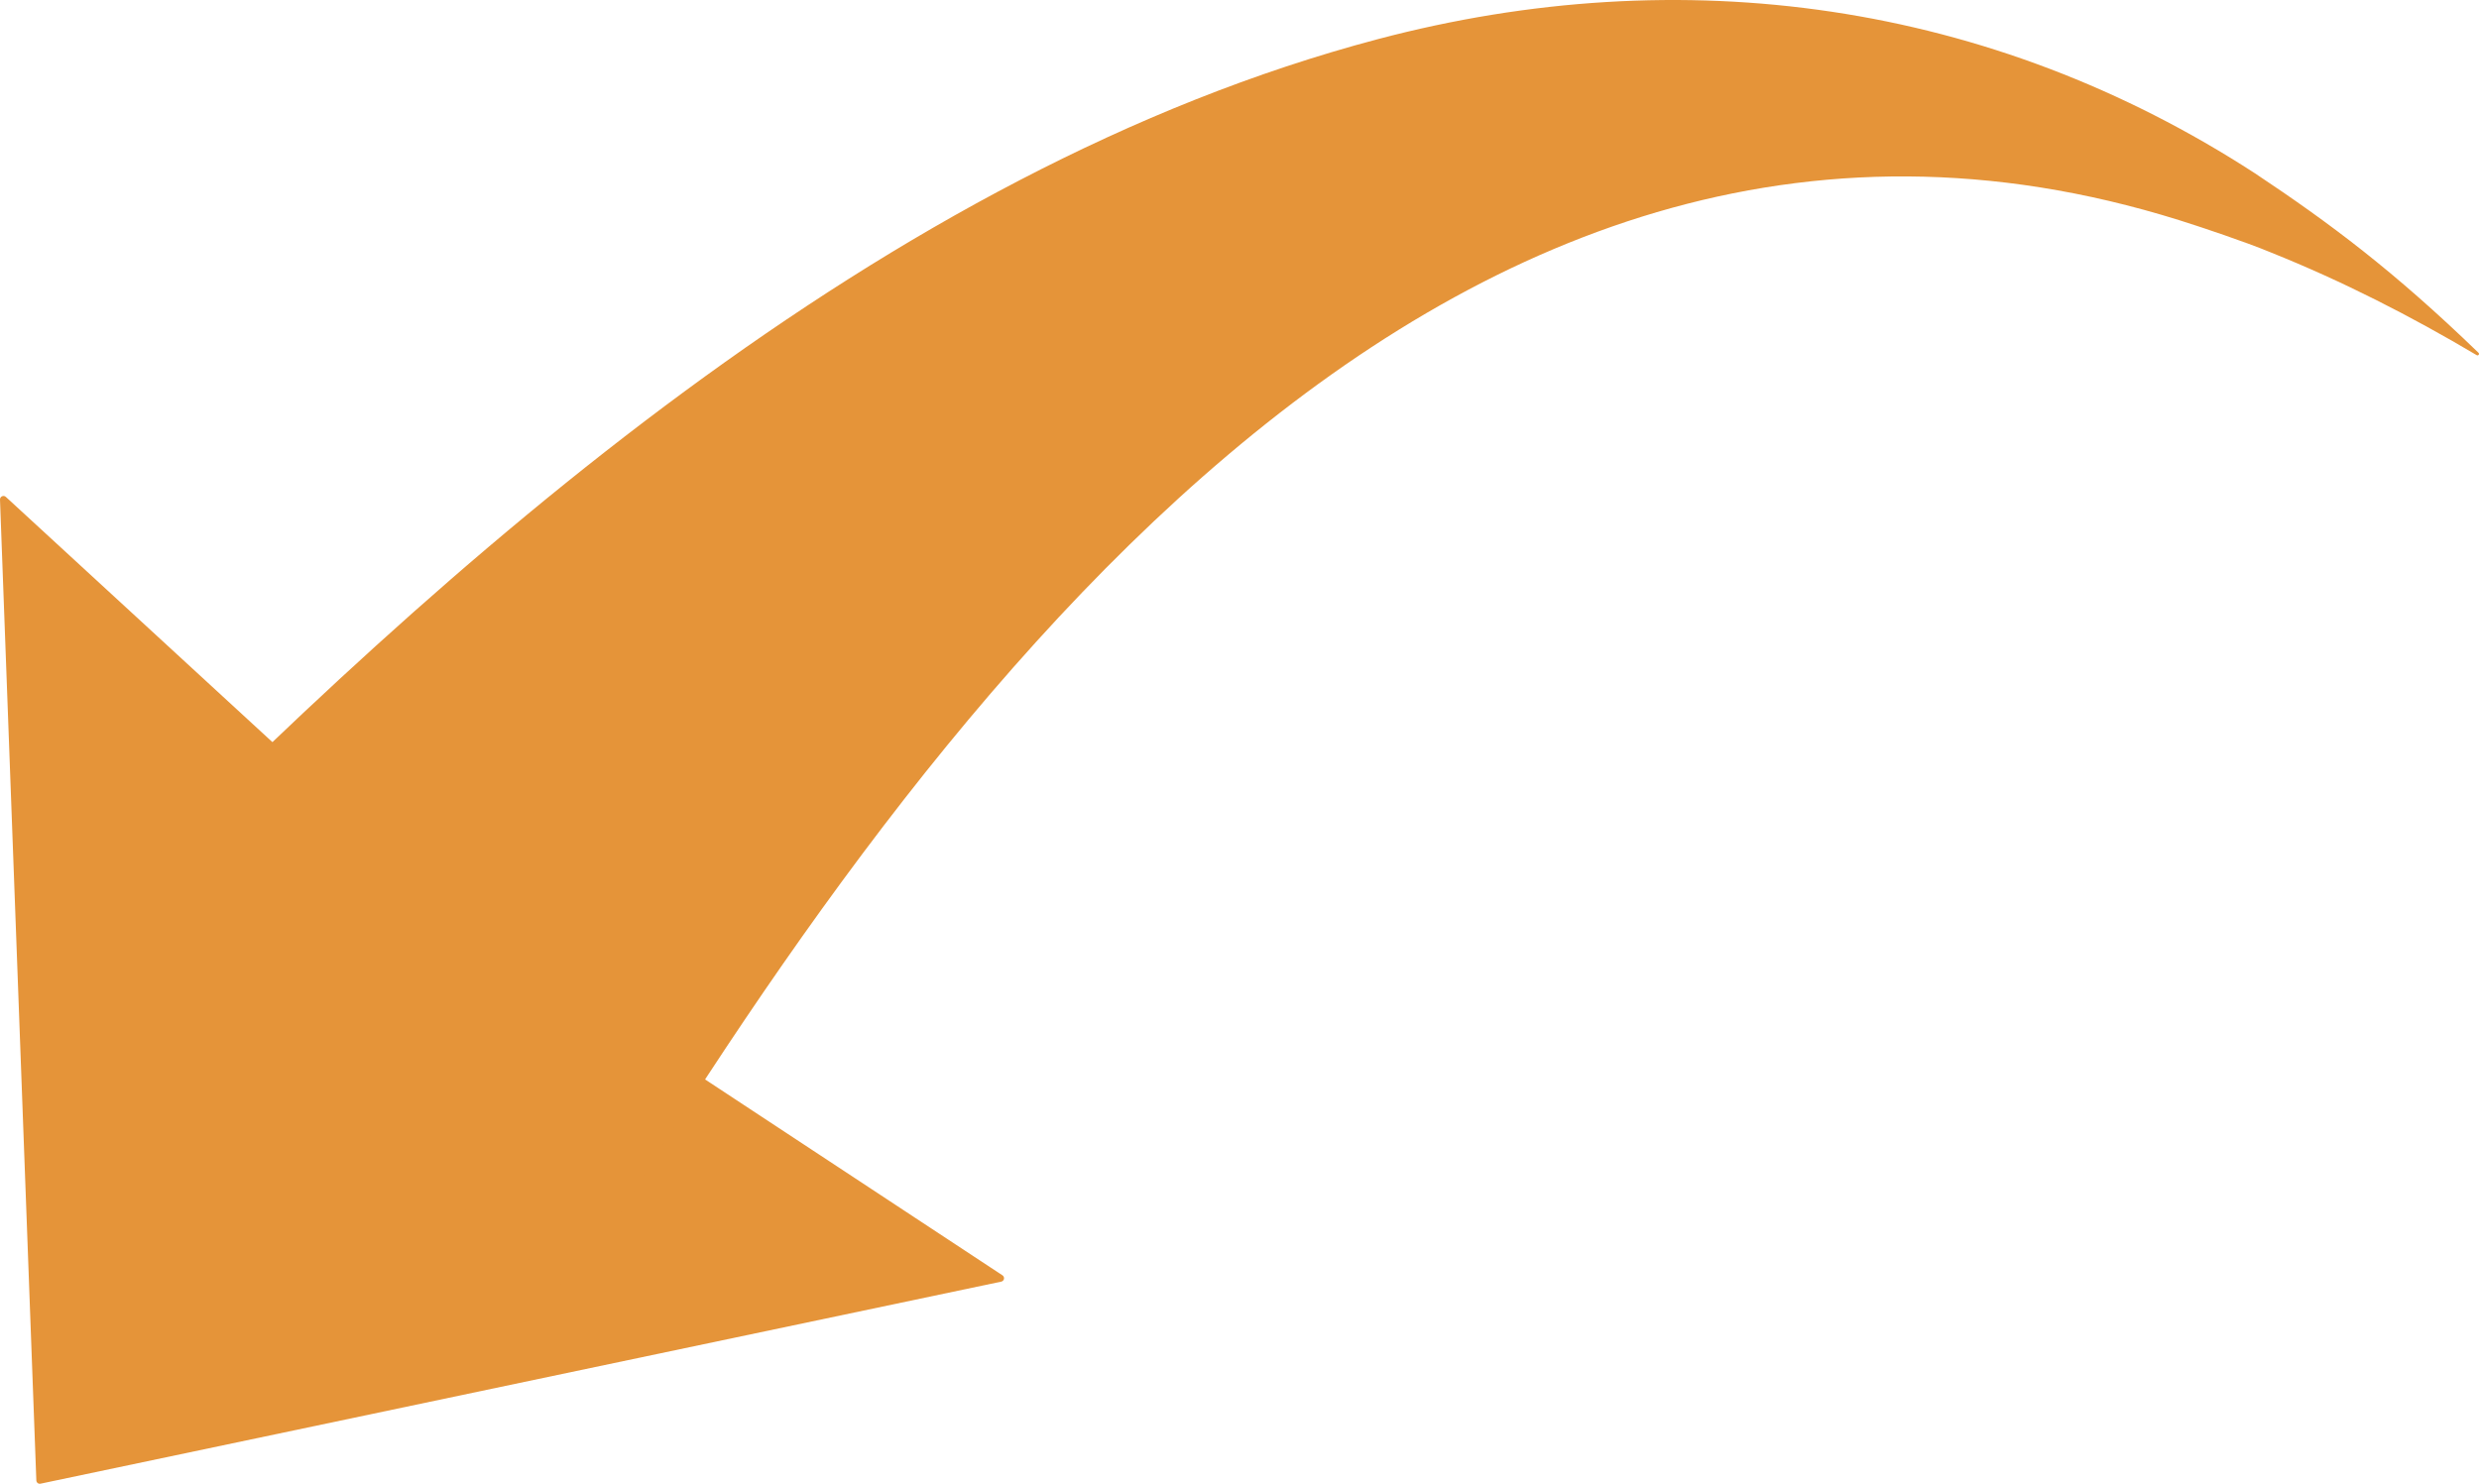
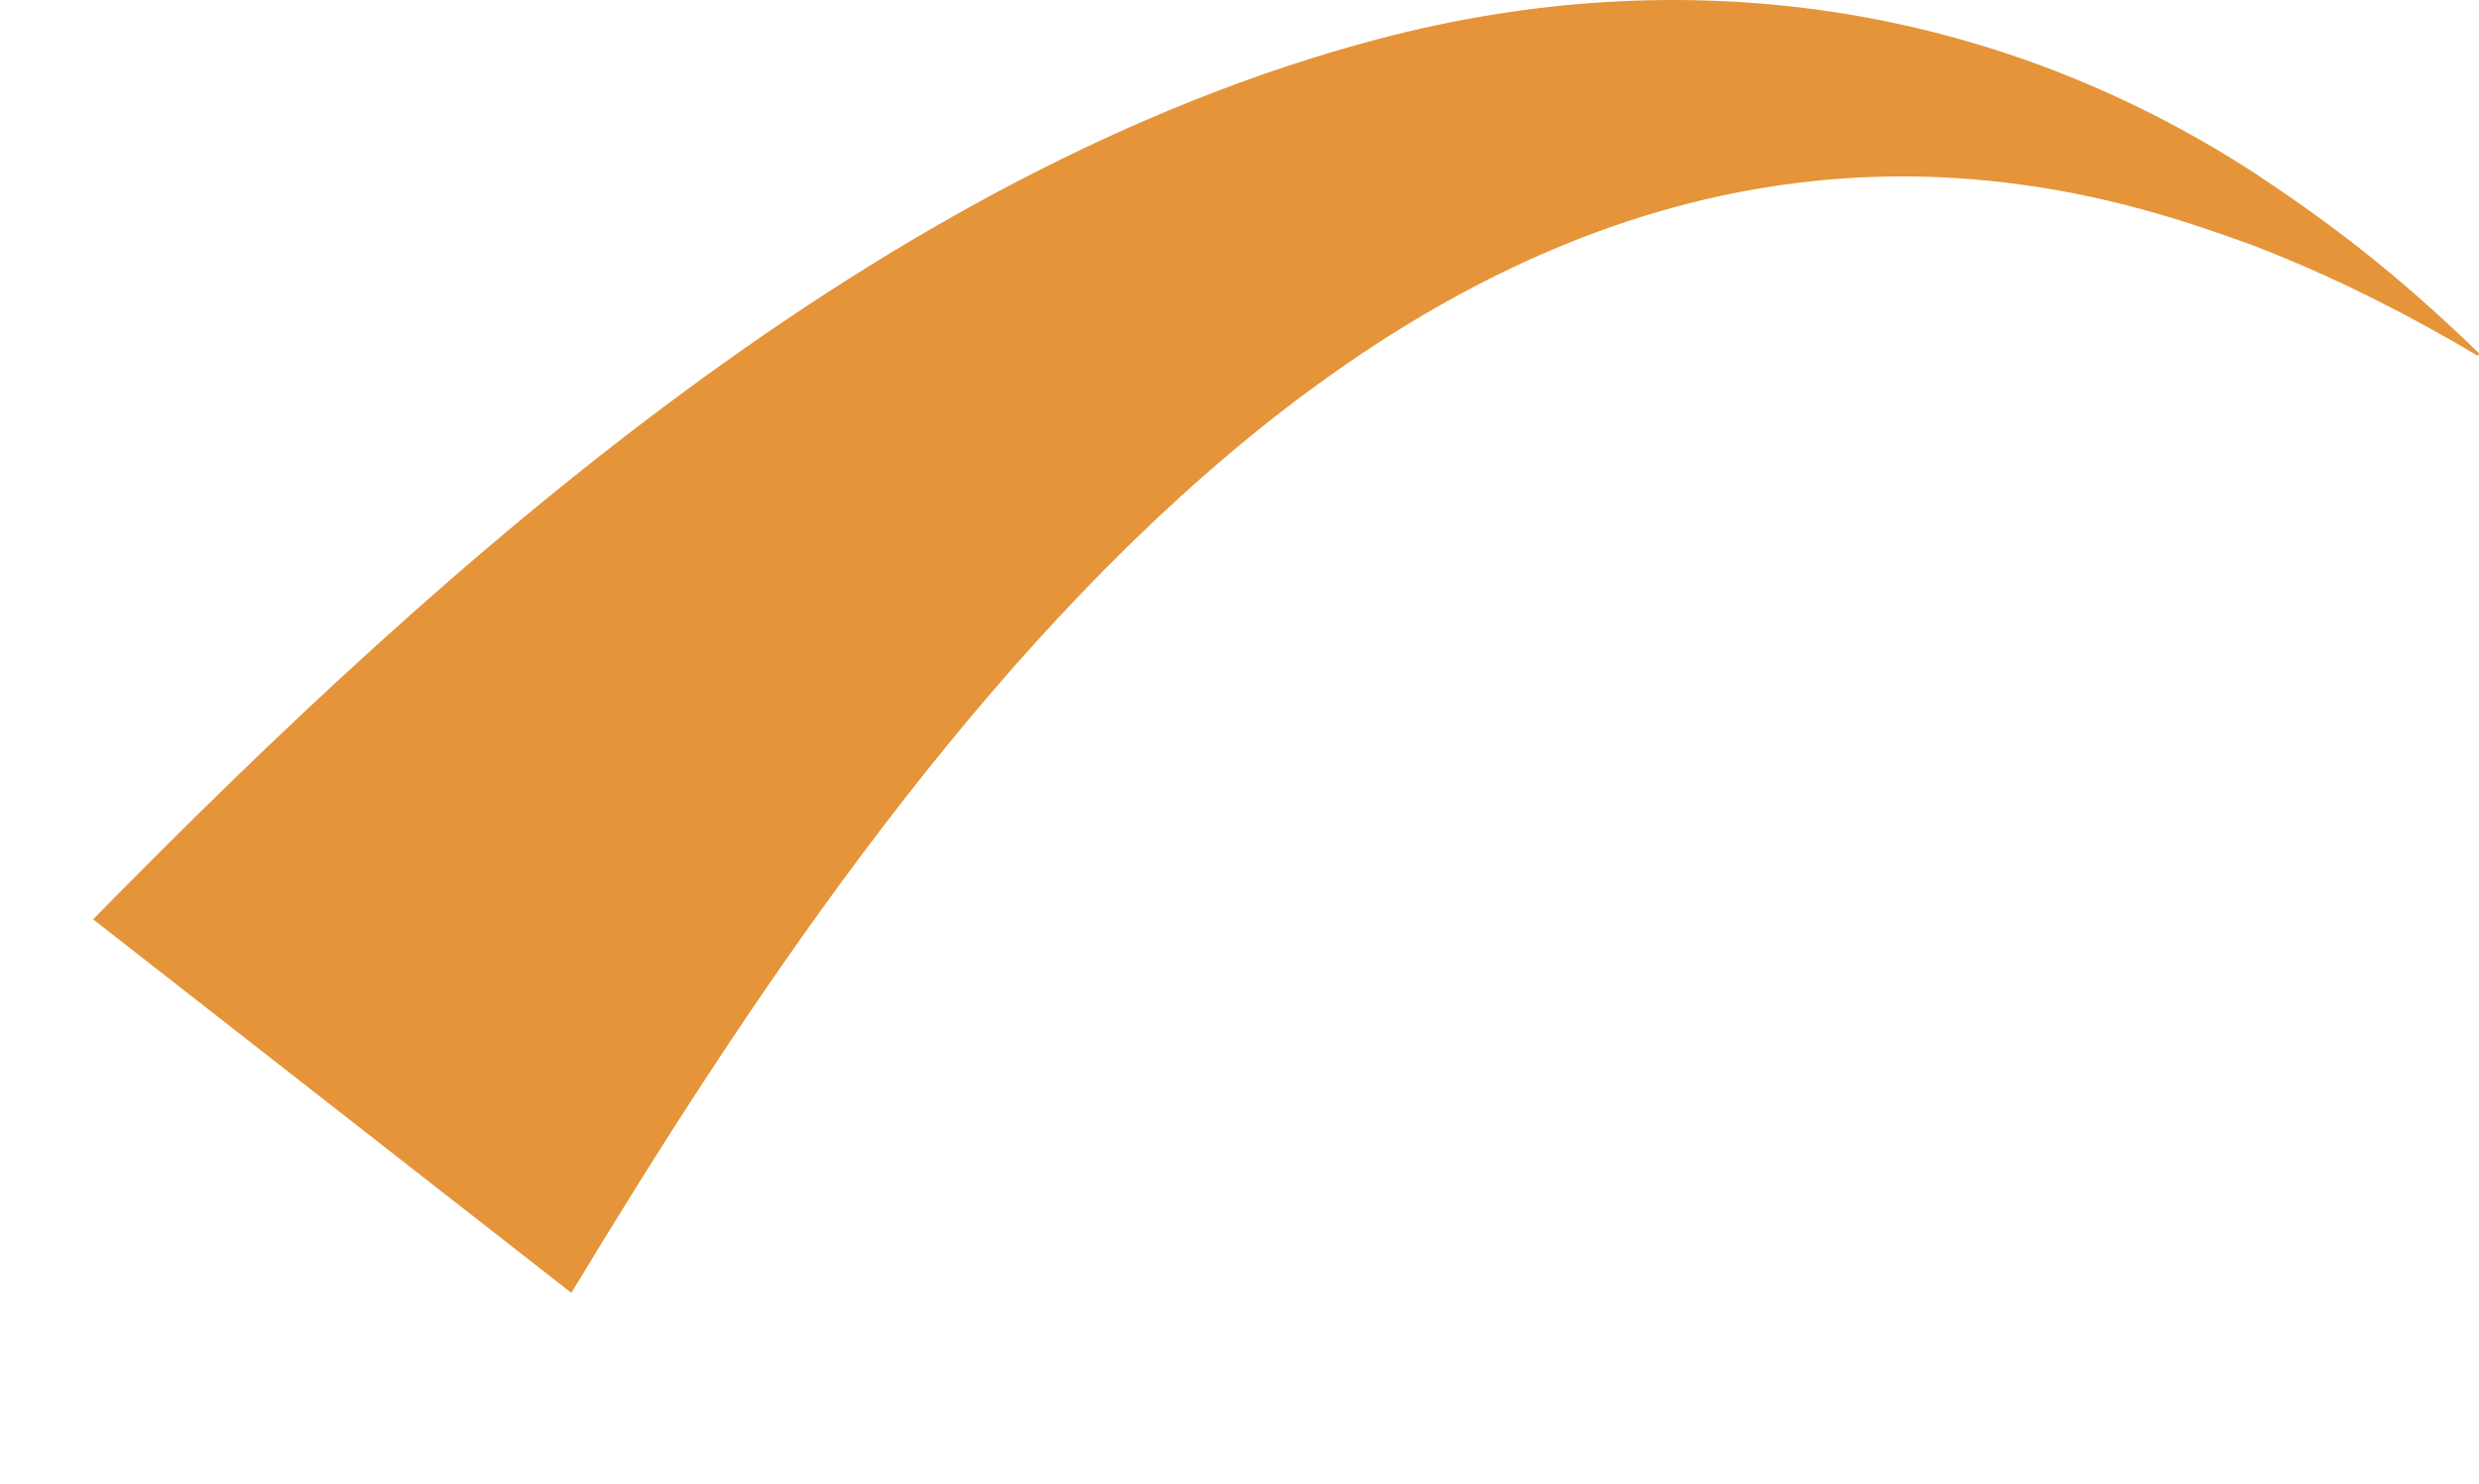
<svg xmlns="http://www.w3.org/2000/svg" id="Layer_2" viewBox="0 0 2168.49 1298.28">
  <defs>
    <style>.cls-1{fill:#e59439;}</style>
  </defs>
  <g id="Layer_1-2">
-     <path class="cls-1" d="M35.43,1298.22c-.88.18-1.79-.03-2.49-.58s-1.13-1.39-1.16-2.28L0,437.11c-.05-1.22.65-2.36,1.76-2.87,1.11-.51,2.42-.31,3.33.52l408.39,375.8,463.44,305.35c1.02.67,1.54,1.9,1.31,3.1-.23,1.2-1.16,2.15-2.36,2.4L35.43,1298.22Z" />
    <path class="cls-1" d="M499.8,1131.23C796.86,639.45,1261.2-21.51,1921.42,197.55c.12.04,42.46,13.86,65.43,23.51,62.09,24.92,121.85,55.38,179.65,89.71,1.33.79,2.69-.99,1.57-2.07-74-71.61-130.28-113.63-195.38-156.94C1741.34,1.47,1471.54-36.16,1205.17,34.28,773.41,148.62,395.17,484.64,81.45,804.39l418.34,326.85h0Z" />
  </g>
</svg>